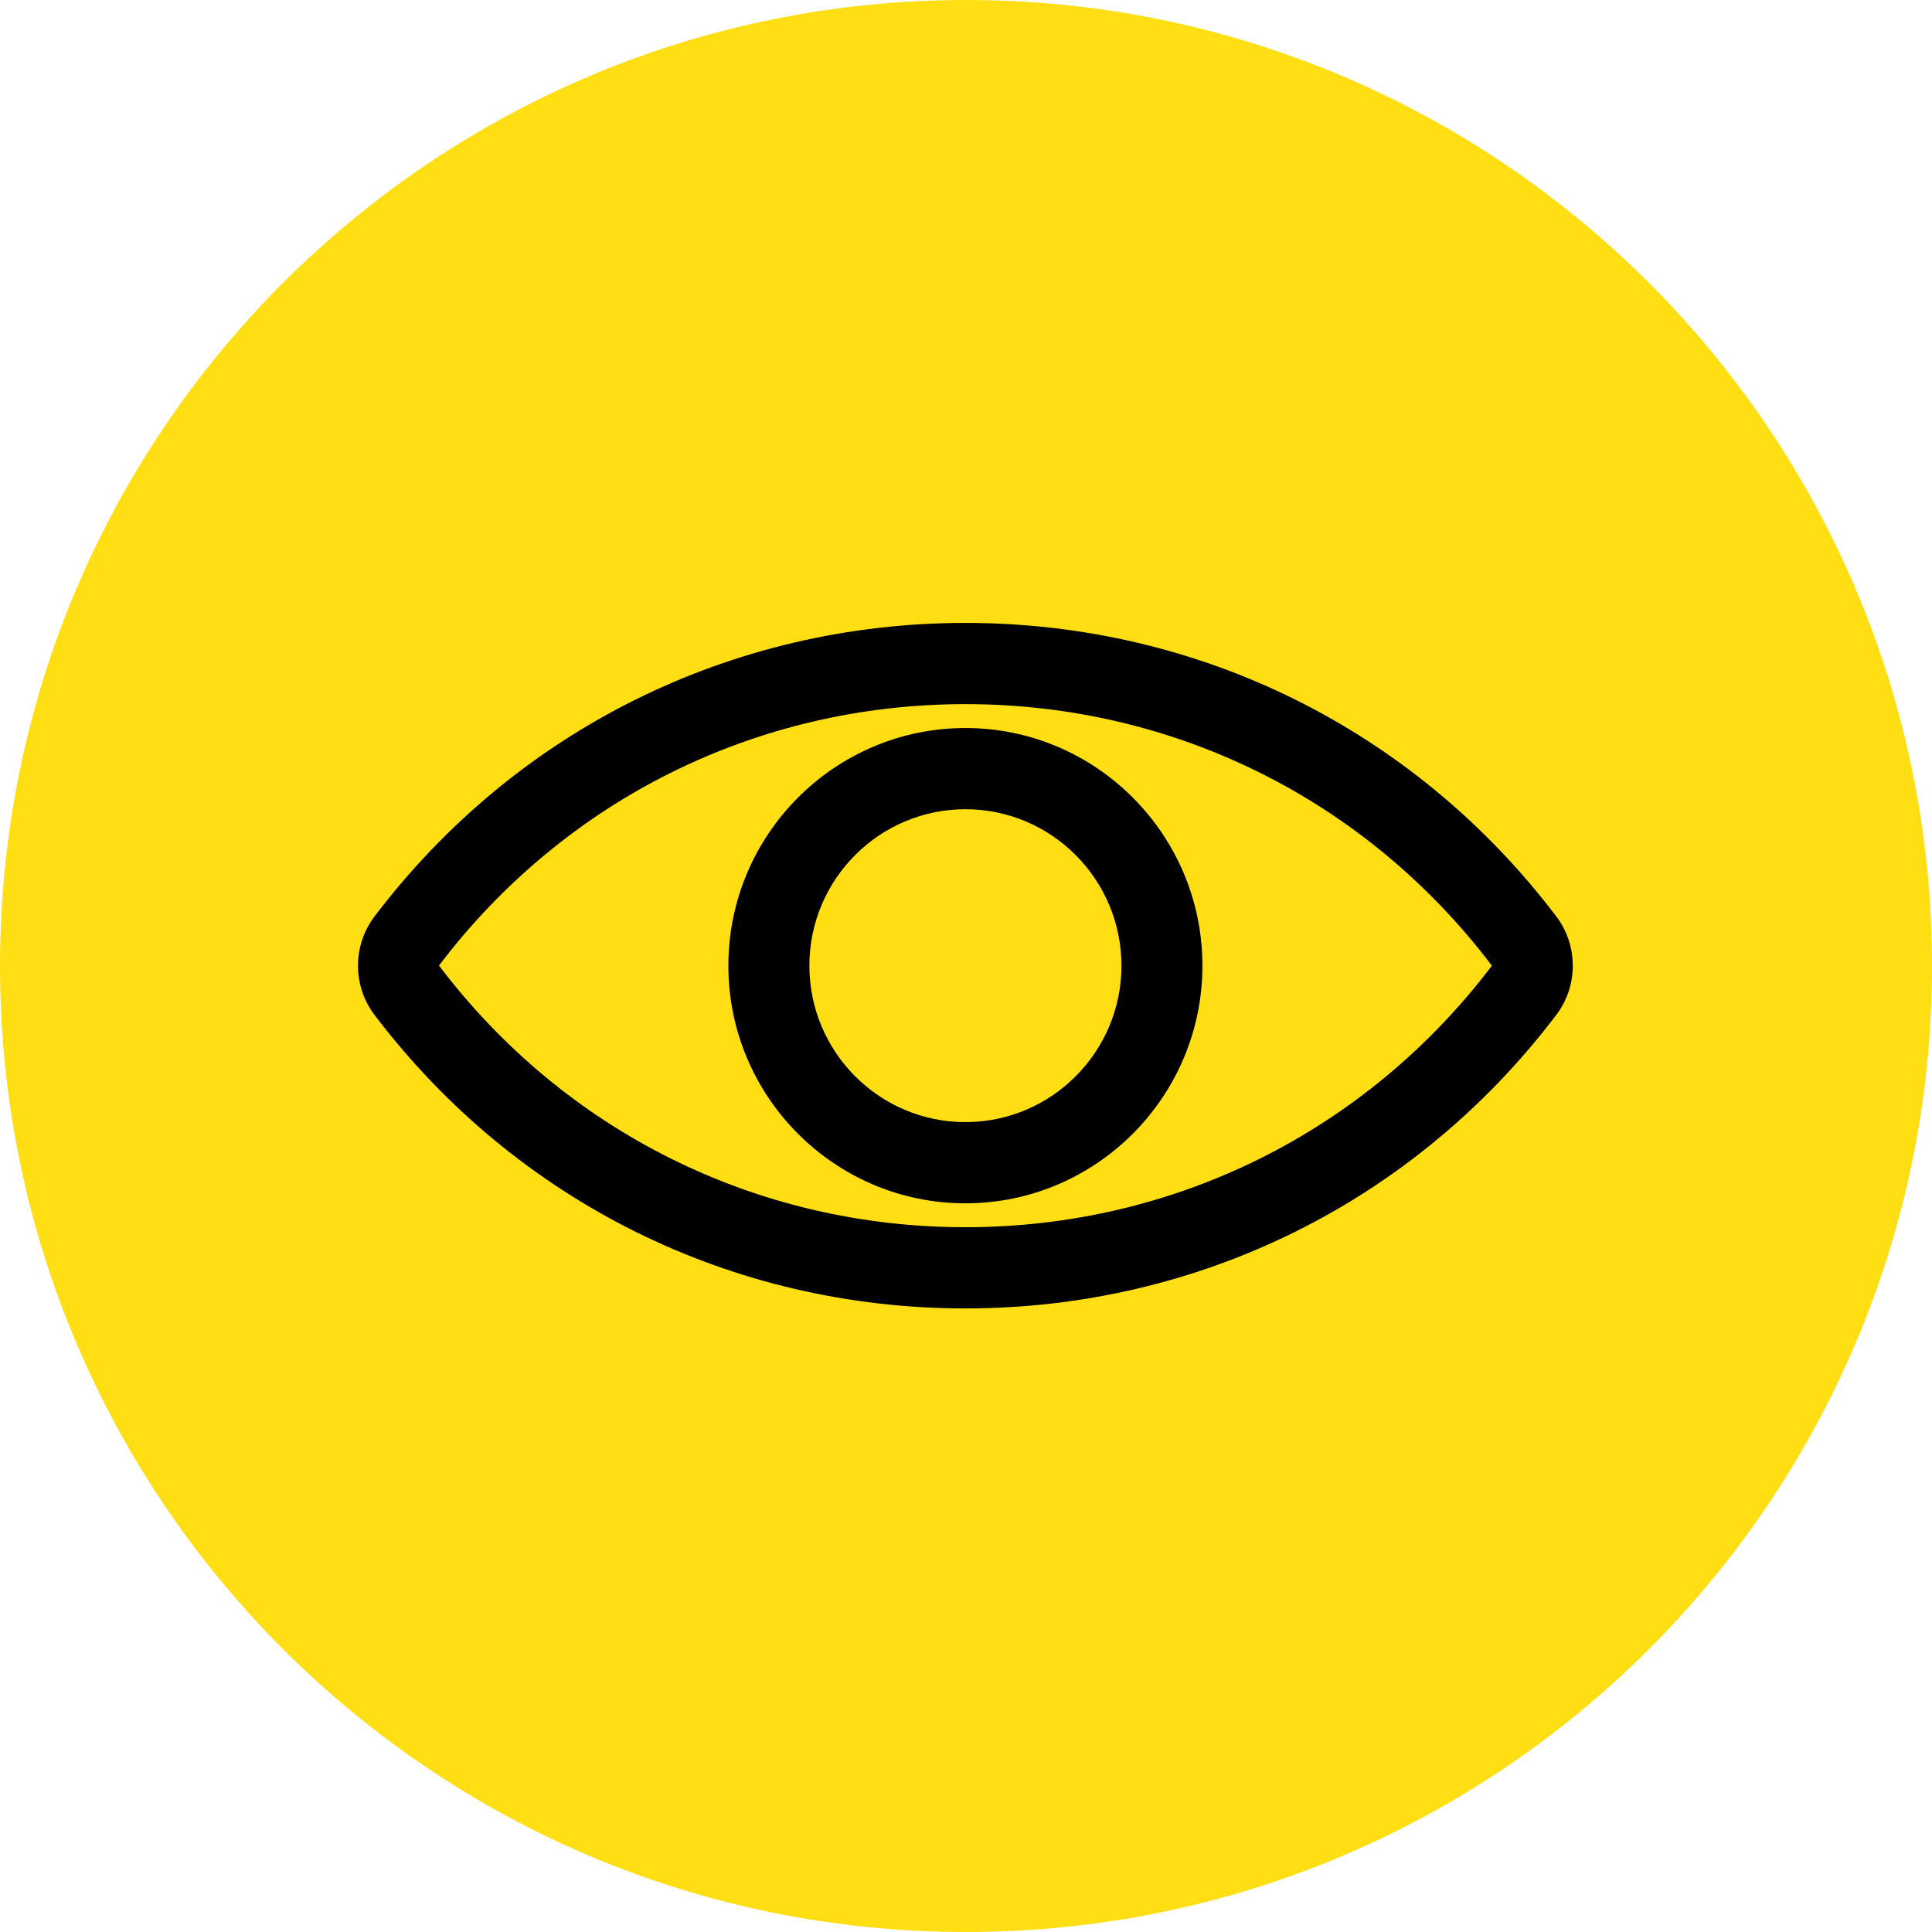
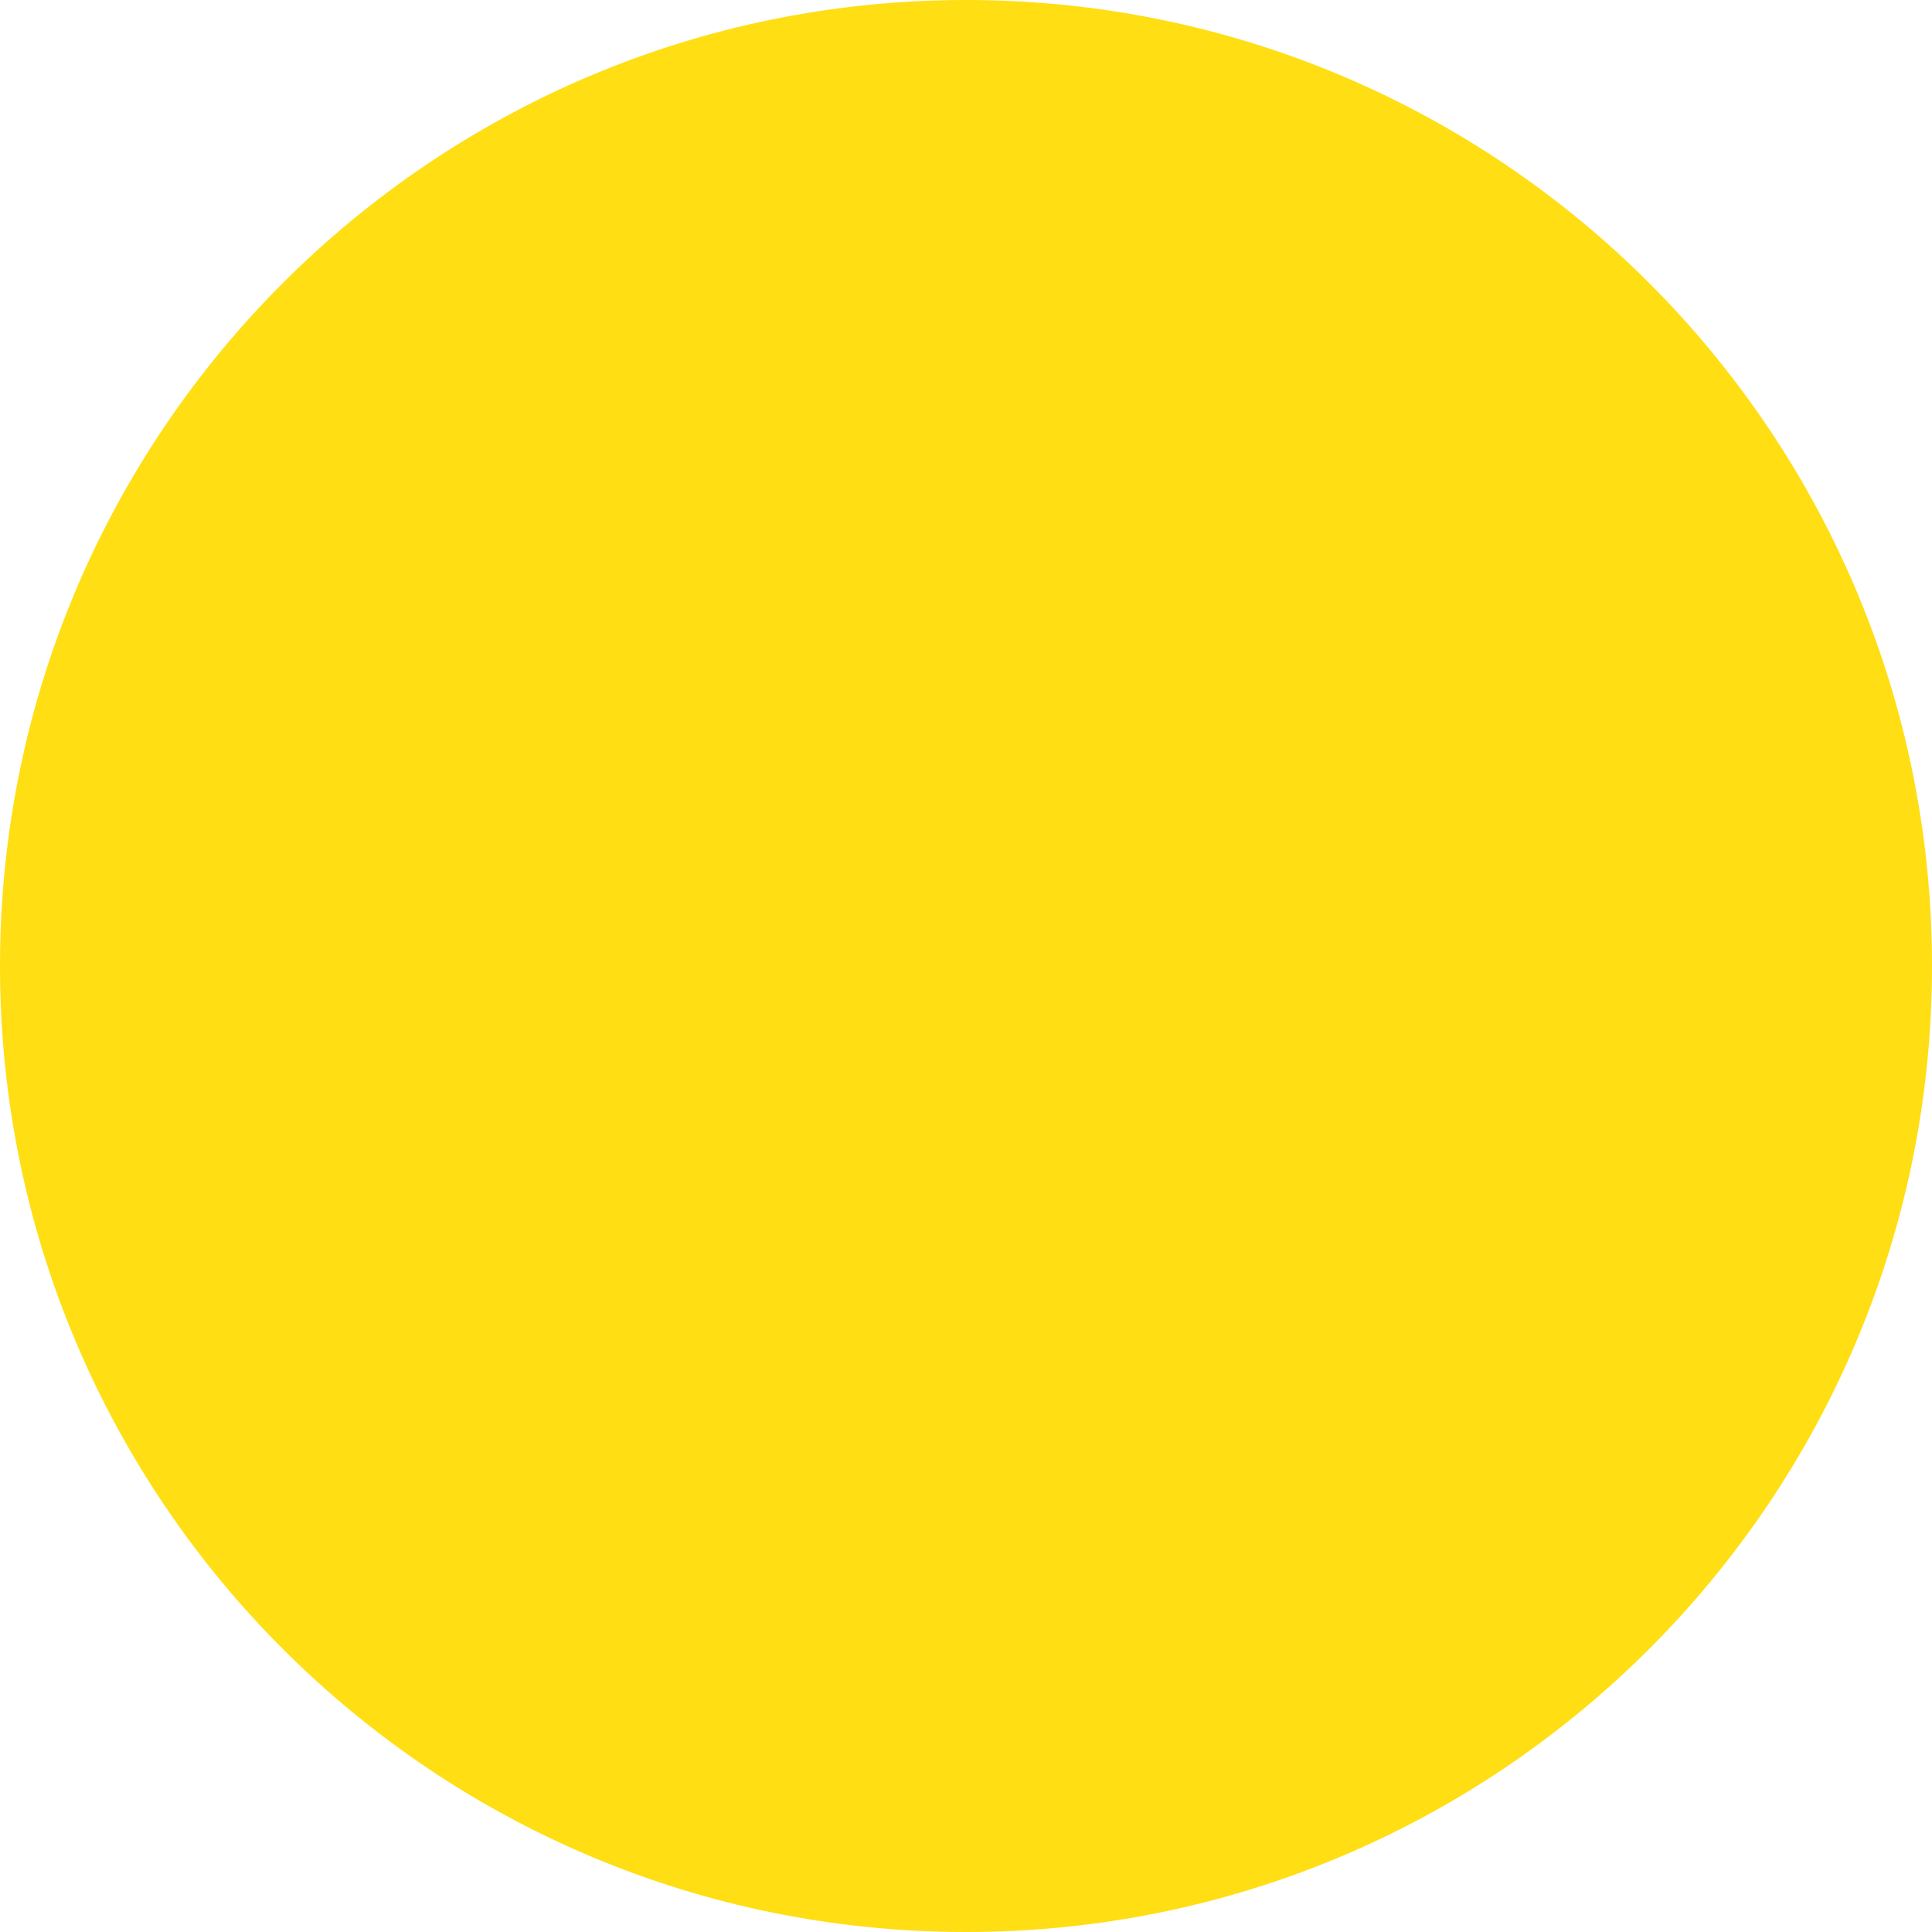
<svg xmlns="http://www.w3.org/2000/svg" width="200" zoomAndPan="magnify" viewBox="0 0 150 150" height="200" preserveAspectRatio="xMidYMid meet" version="1.0">
  <defs>
    <clipPath id="fa6361376e">
      <path d="M 75 0 C 33.578 0 0 33.578 0 75 C 0 116.422 33.578 150 75 150 C 116.422 150 150 116.422 150 75 C 150 33.578 116.422 0 75 0 Z M 75 0 " clip-rule="nonzero" />
    </clipPath>
    <clipPath id="a6e9c1d2a4">
-       <path d="M 27.484 48.133 L 122.734 48.133 L 122.734 102 L 27.484 102 Z M 27.484 48.133 " clip-rule="nonzero" />
-     </clipPath>
+       </clipPath>
  </defs>
-   <rect x="-15" width="180" fill="#ffffff" y="-15" height="180" fill-opacity="1" />
  <rect x="-15" width="180" fill="#ffffff" y="-15" height="180" fill-opacity="1" />
  <g clip-path="url(#fa6361376e)">
    <rect x="-15" width="180" fill="#ffde13" y="-15" height="180" fill-opacity="1" />
  </g>
  <g clip-path="url(#a6e9c1d2a4)">
    <path fill="#000000" d="M 74.953 48.363 C 56.785 48.363 40.066 56.668 29.082 71.145 C 27.367 73.402 27.367 76.551 29.078 78.801 C 40.066 93.281 56.785 101.586 74.953 101.586 C 93.121 101.586 109.84 93.281 120.824 78.805 C 122.539 76.551 122.539 73.402 120.828 71.148 C 109.84 56.668 93.121 48.363 74.953 48.363 Z M 115.824 74.984 C 106.035 87.883 91.141 95.281 74.953 95.281 C 58.766 95.281 43.871 87.883 34.082 74.965 C 43.871 62.066 58.766 54.668 74.953 54.668 C 91.141 54.668 106.035 62.066 115.824 74.965 C 115.824 74.969 115.824 74.984 115.824 74.984 Z M 115.824 74.984 " fill-opacity="1" fill-rule="nonzero" />
  </g>
-   <path fill="#000000" d="M 74.953 56.523 C 64.805 56.523 56.551 64.801 56.551 74.977 C 56.551 85.148 64.805 93.426 74.953 93.426 C 85.102 93.426 93.355 85.148 93.355 74.977 C 93.355 64.801 85.102 56.523 74.953 56.523 Z M 74.953 87.121 C 68.273 87.121 62.84 81.672 62.84 74.977 C 62.84 68.277 68.273 62.828 74.953 62.828 C 81.633 62.828 87.07 68.277 87.07 74.977 C 87.07 81.672 81.633 87.121 74.953 87.121 Z M 74.953 87.121 " fill-opacity="1" fill-rule="nonzero" />
</svg>